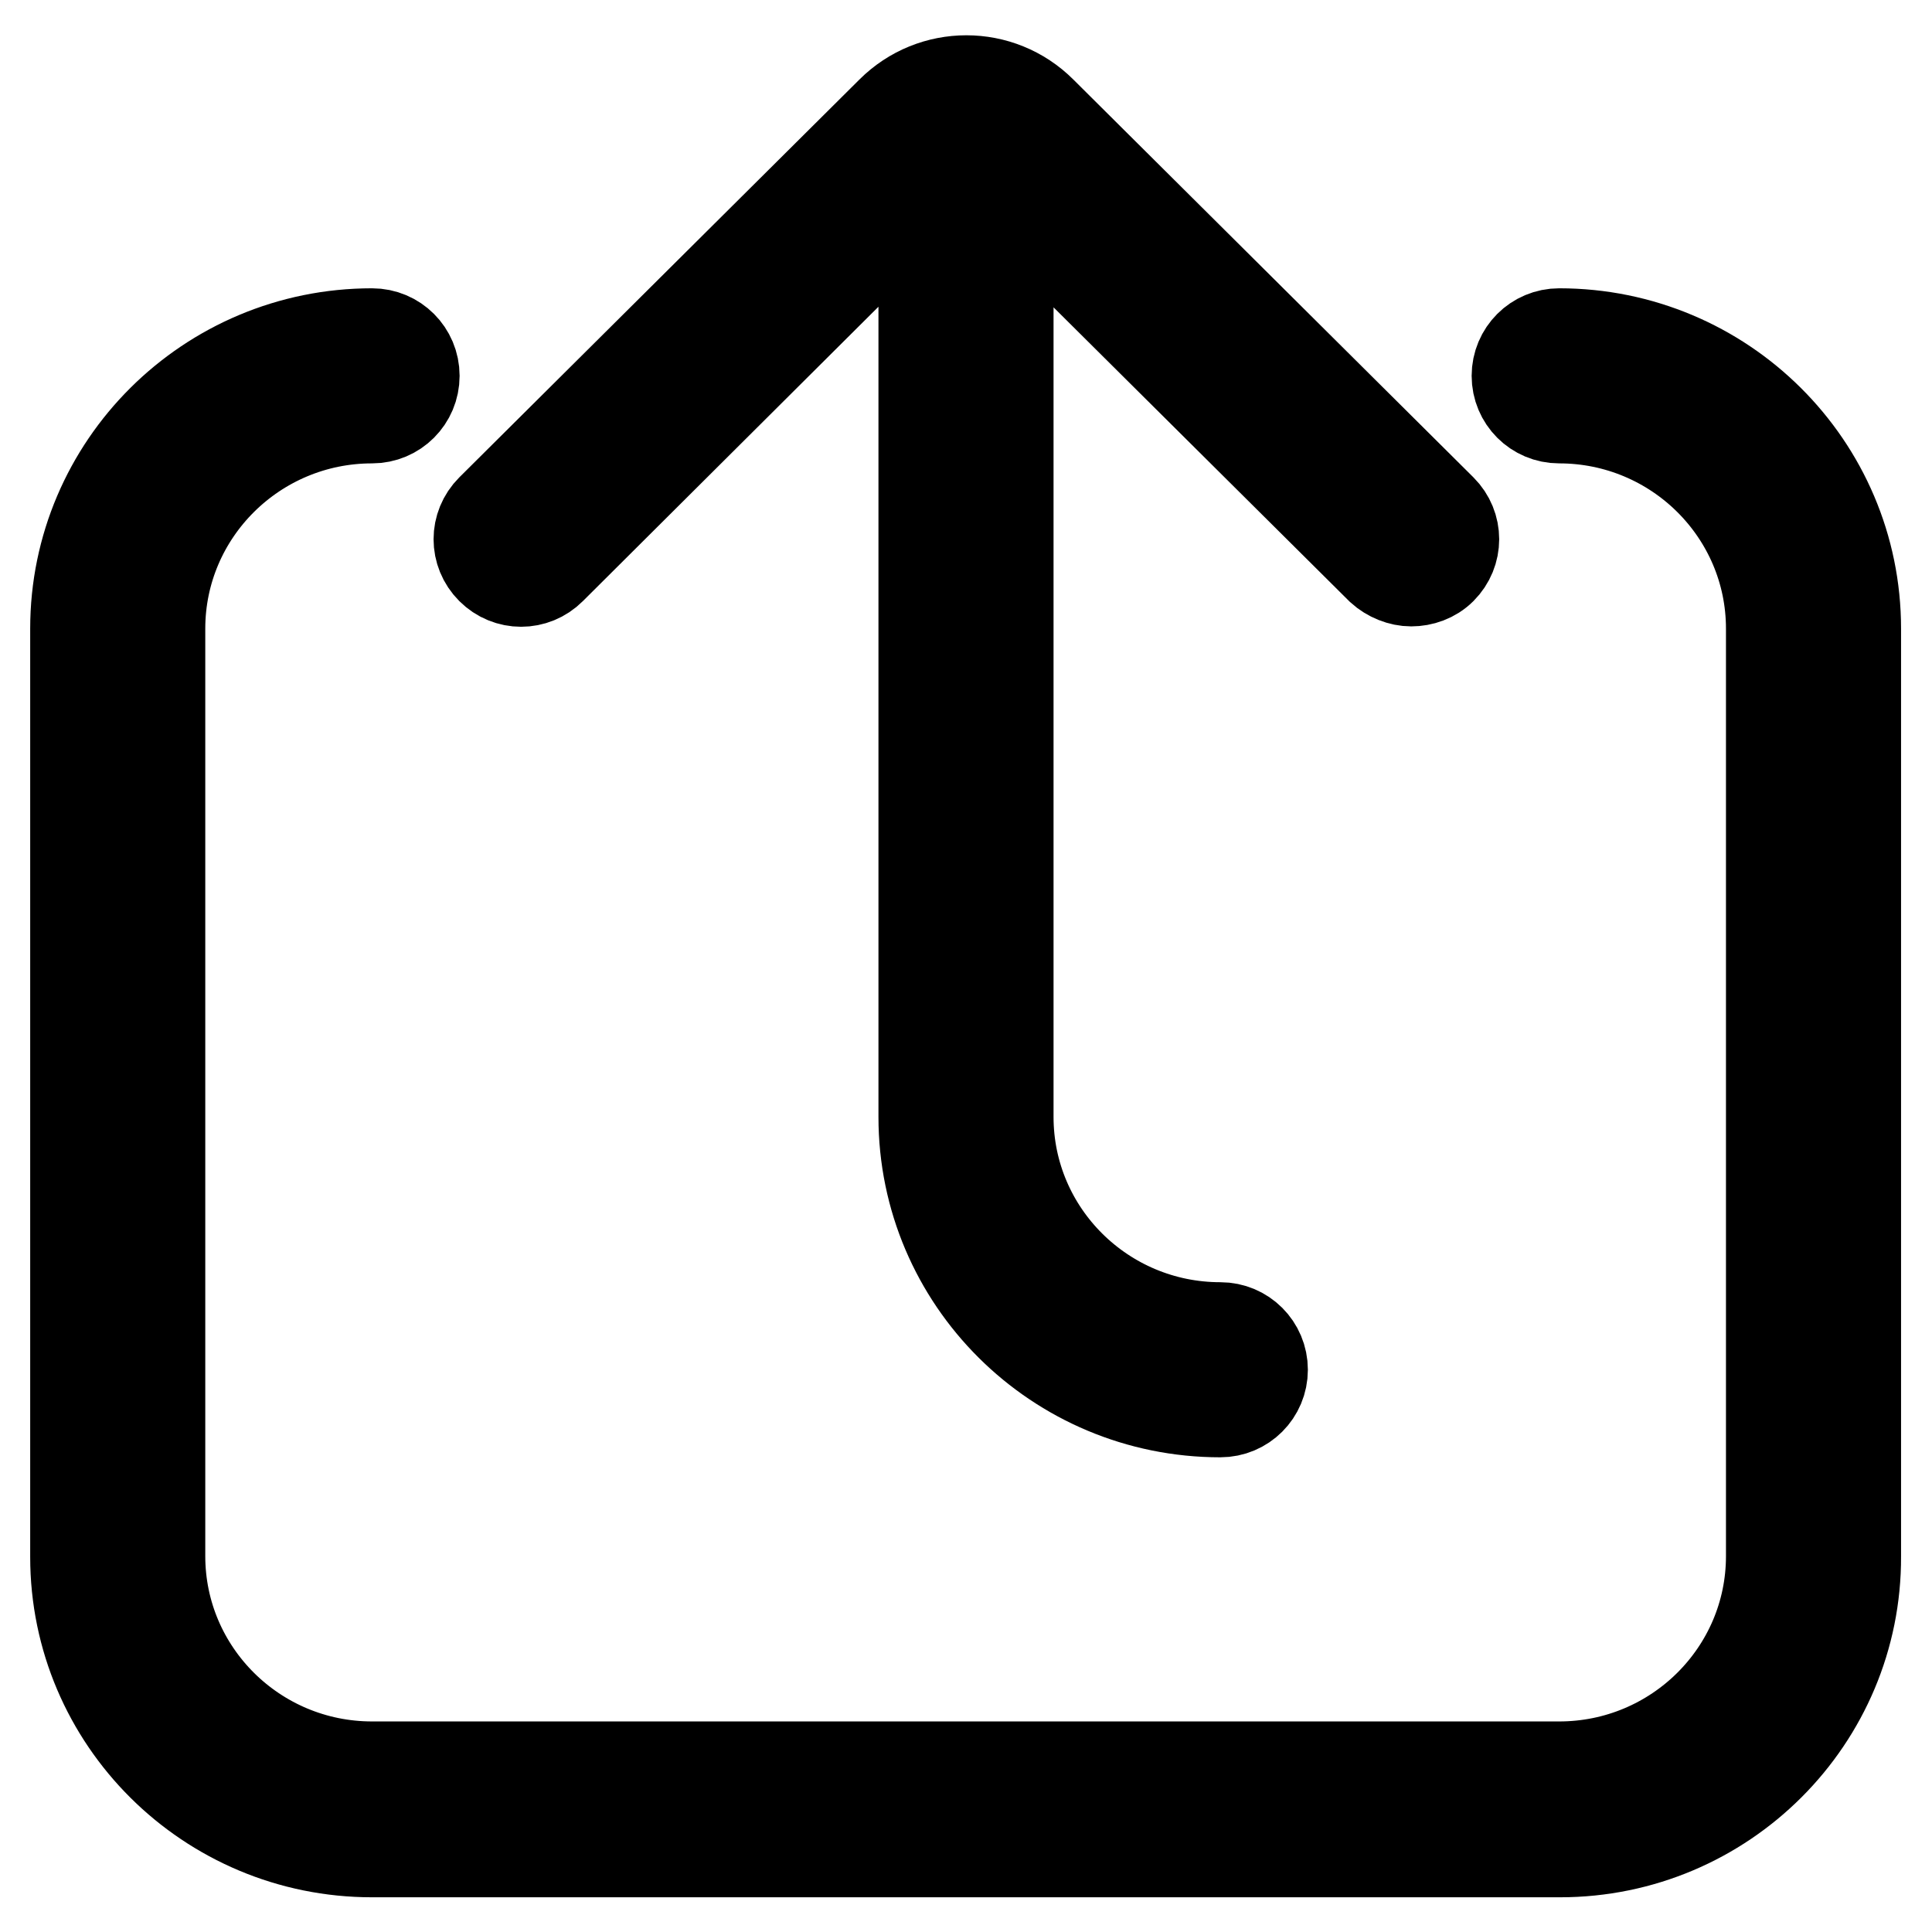
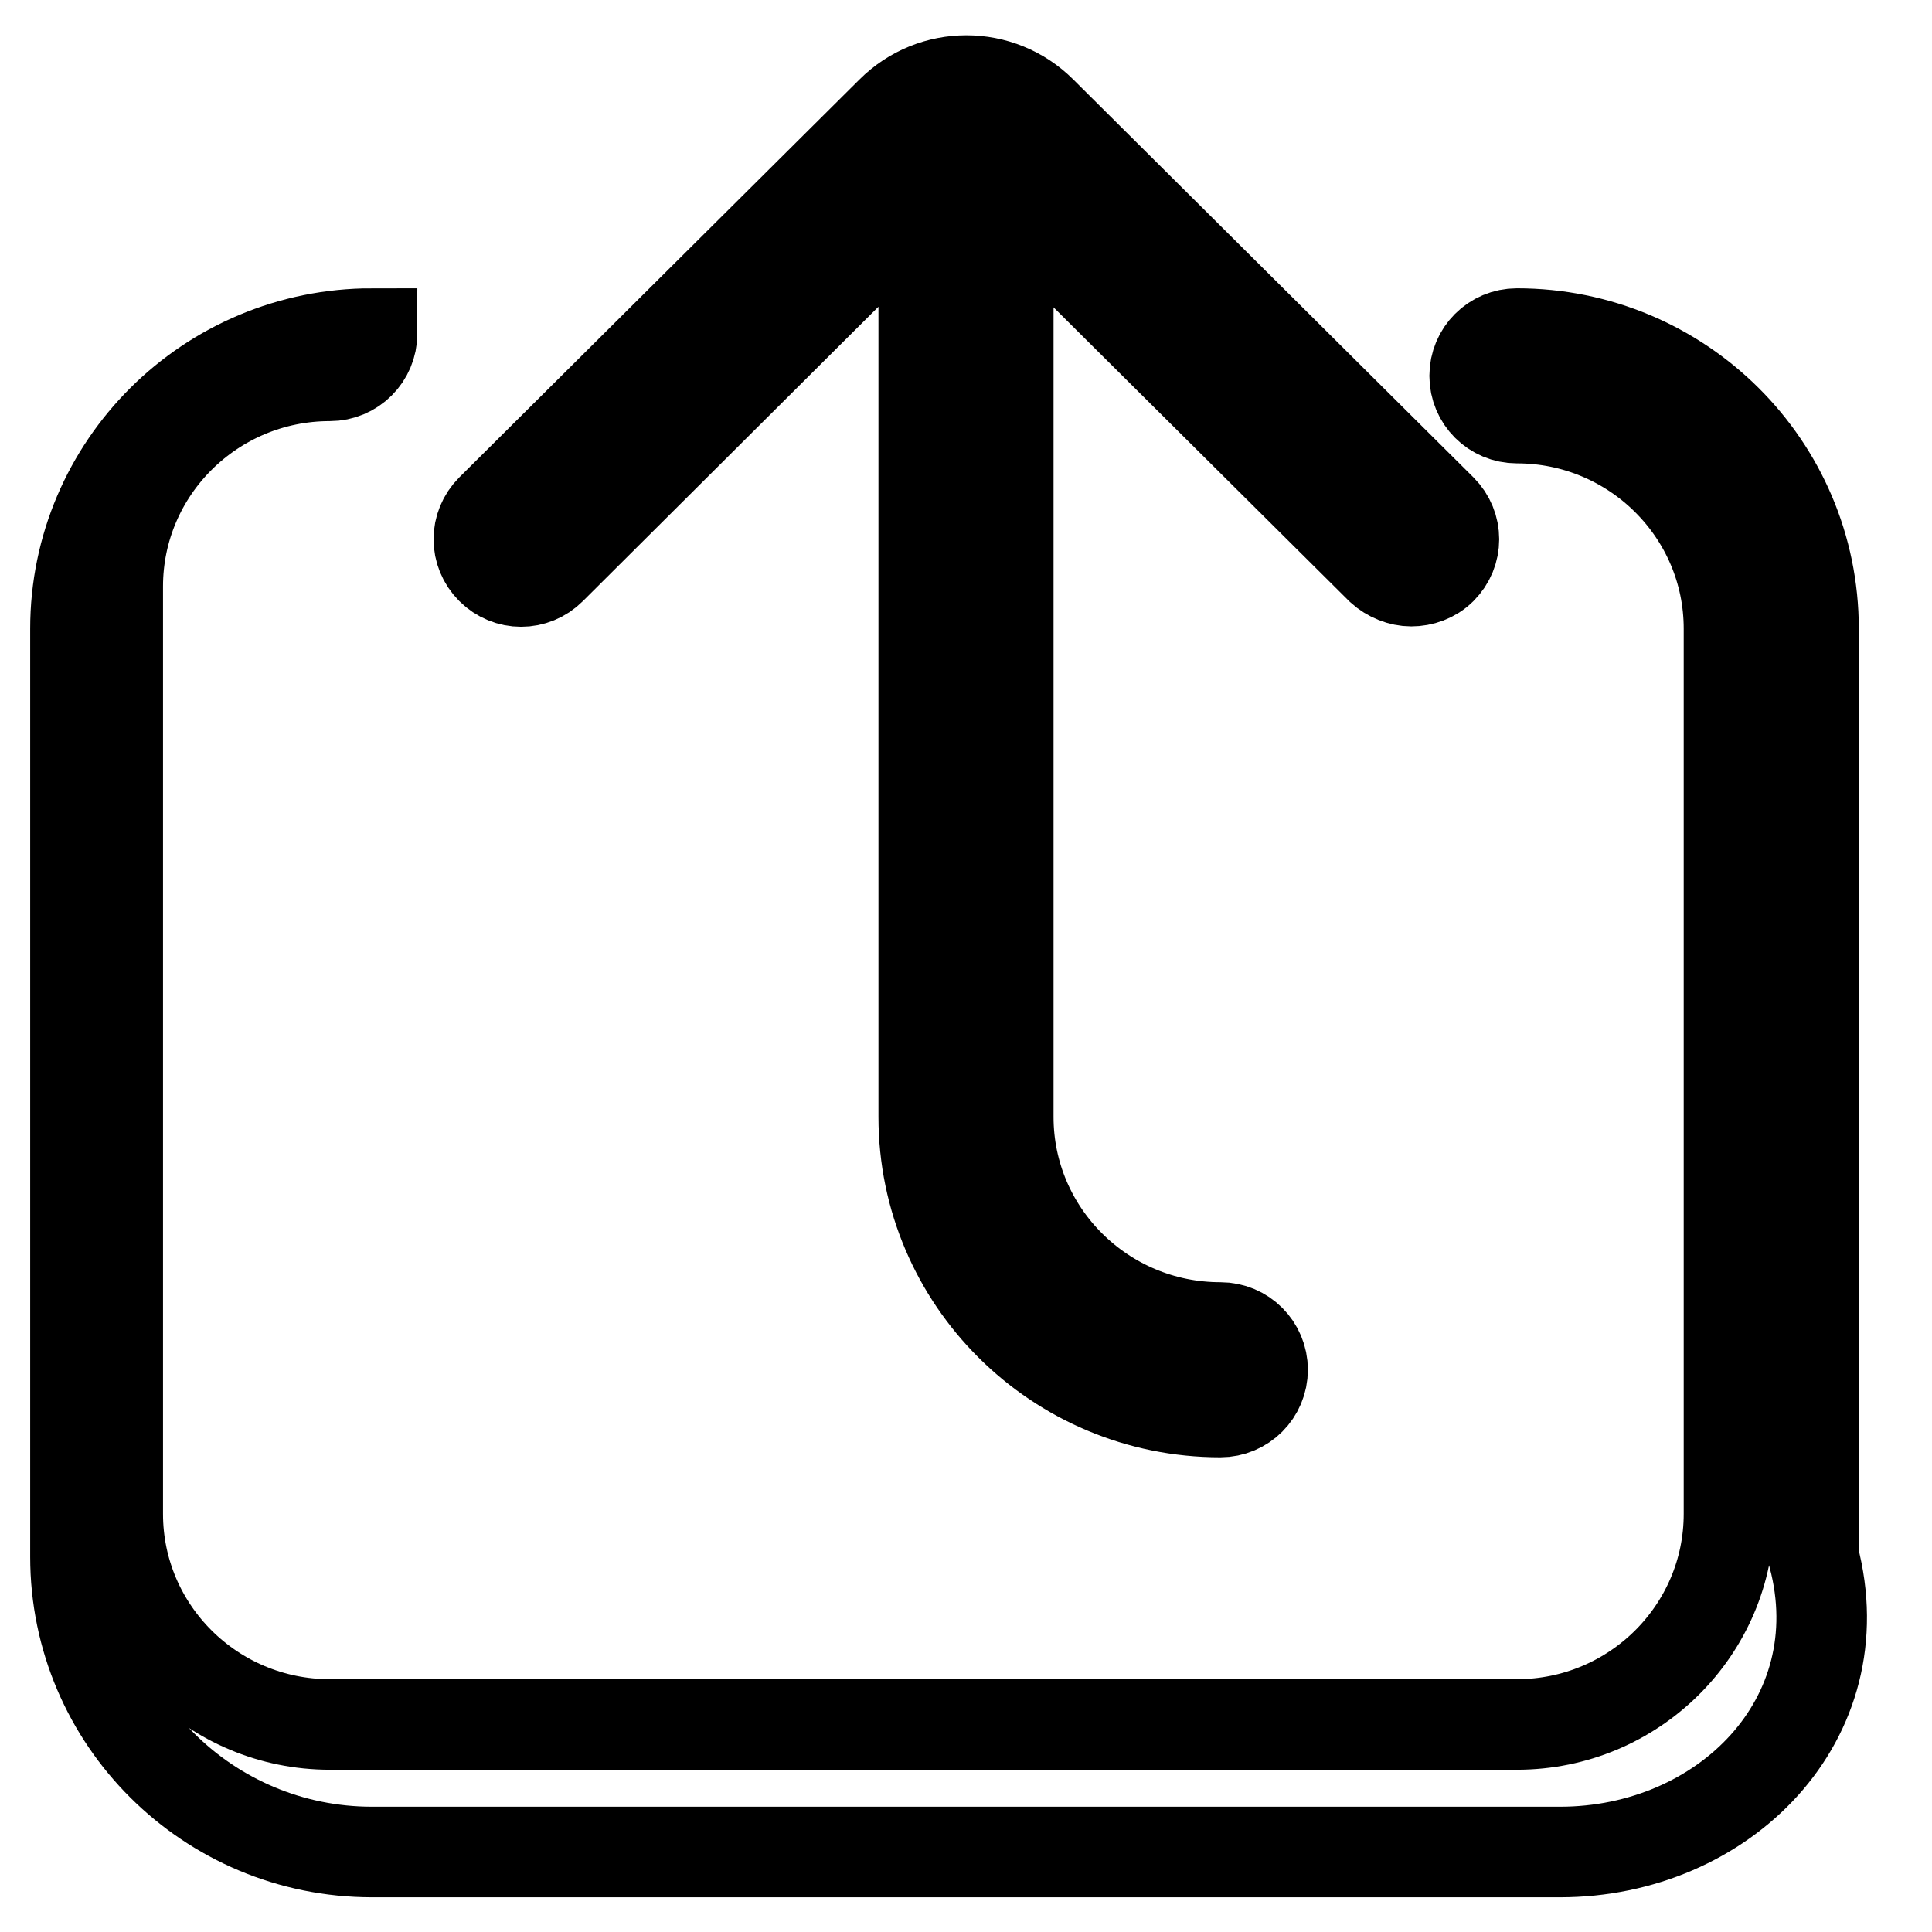
<svg xmlns="http://www.w3.org/2000/svg" version="1.1" x="0px" y="0px" viewBox="0 0 256 256" enable-background="new 0 0 256 256" xml:space="preserve">
  <g>
-     <path stroke-width="12" fill-opacity="0" stroke="#000000" d="M206.7,245.4H49.3c-21.7,0-39.3-17.5-39.3-39.1V83.3c0-21.6,17.6-39.1,39.3-39.1c3.1,0,5.6,2.5,5.6,5.6 c0,3.1-2.5,5.6-5.6,5.6c-15.5,0-28.1,12.5-28.1,27.9v122.9c0,15.4,12.6,27.9,28.1,27.9h157.3c15.5,0,28.1-12.5,28.1-27.9V83.3 c0-15.4-12.6-27.9-28.1-27.9c-3.1,0-5.6-2.5-5.6-5.6c0-3.1,2.5-5.6,5.6-5.6c21.7,0,39.3,17.5,39.3,39.1v122.9 C246,227.8,228.4,245.4,206.7,245.4z M187,77c-1.4,0-2.9-0.6-4-1.6l-49.4-49.1v121.7c0,15.4,12.6,27.9,28.1,27.9 c3.1,0,5.6,2.5,5.6,5.6c0,3.1-2.5,5.6-5.6,5.6c-21.7,0-39.3-17.5-39.3-39.1V26.2L73,75.4c-2.2,2.2-5.7,2.2-7.9,0 c-2.2-2.2-2.2-5.7,0-7.9l53-52.7c5.5-5.5,14.4-5.5,19.9,0l53,52.7c2.2,2.2,2.2,5.7,0,7.9C189.9,76.5,188.4,77,187,77z" />
+     <path stroke-width="12" fill-opacity="0" stroke="#000000" d="M206.7,245.4H49.3c-21.7,0-39.3-17.5-39.3-39.1V83.3c0-21.6,17.6-39.1,39.3-39.1c0,3.1-2.5,5.6-5.6,5.6c-15.5,0-28.1,12.5-28.1,27.9v122.9c0,15.4,12.6,27.9,28.1,27.9h157.3c15.5,0,28.1-12.5,28.1-27.9V83.3 c0-15.4-12.6-27.9-28.1-27.9c-3.1,0-5.6-2.5-5.6-5.6c0-3.1,2.5-5.6,5.6-5.6c21.7,0,39.3,17.5,39.3,39.1v122.9 C246,227.8,228.4,245.4,206.7,245.4z M187,77c-1.4,0-2.9-0.6-4-1.6l-49.4-49.1v121.7c0,15.4,12.6,27.9,28.1,27.9 c3.1,0,5.6,2.5,5.6,5.6c0,3.1-2.5,5.6-5.6,5.6c-21.7,0-39.3-17.5-39.3-39.1V26.2L73,75.4c-2.2,2.2-5.7,2.2-7.9,0 c-2.2-2.2-2.2-5.7,0-7.9l53-52.7c5.5-5.5,14.4-5.5,19.9,0l53,52.7c2.2,2.2,2.2,5.7,0,7.9C189.9,76.5,188.4,77,187,77z" />
  </g>
</svg>